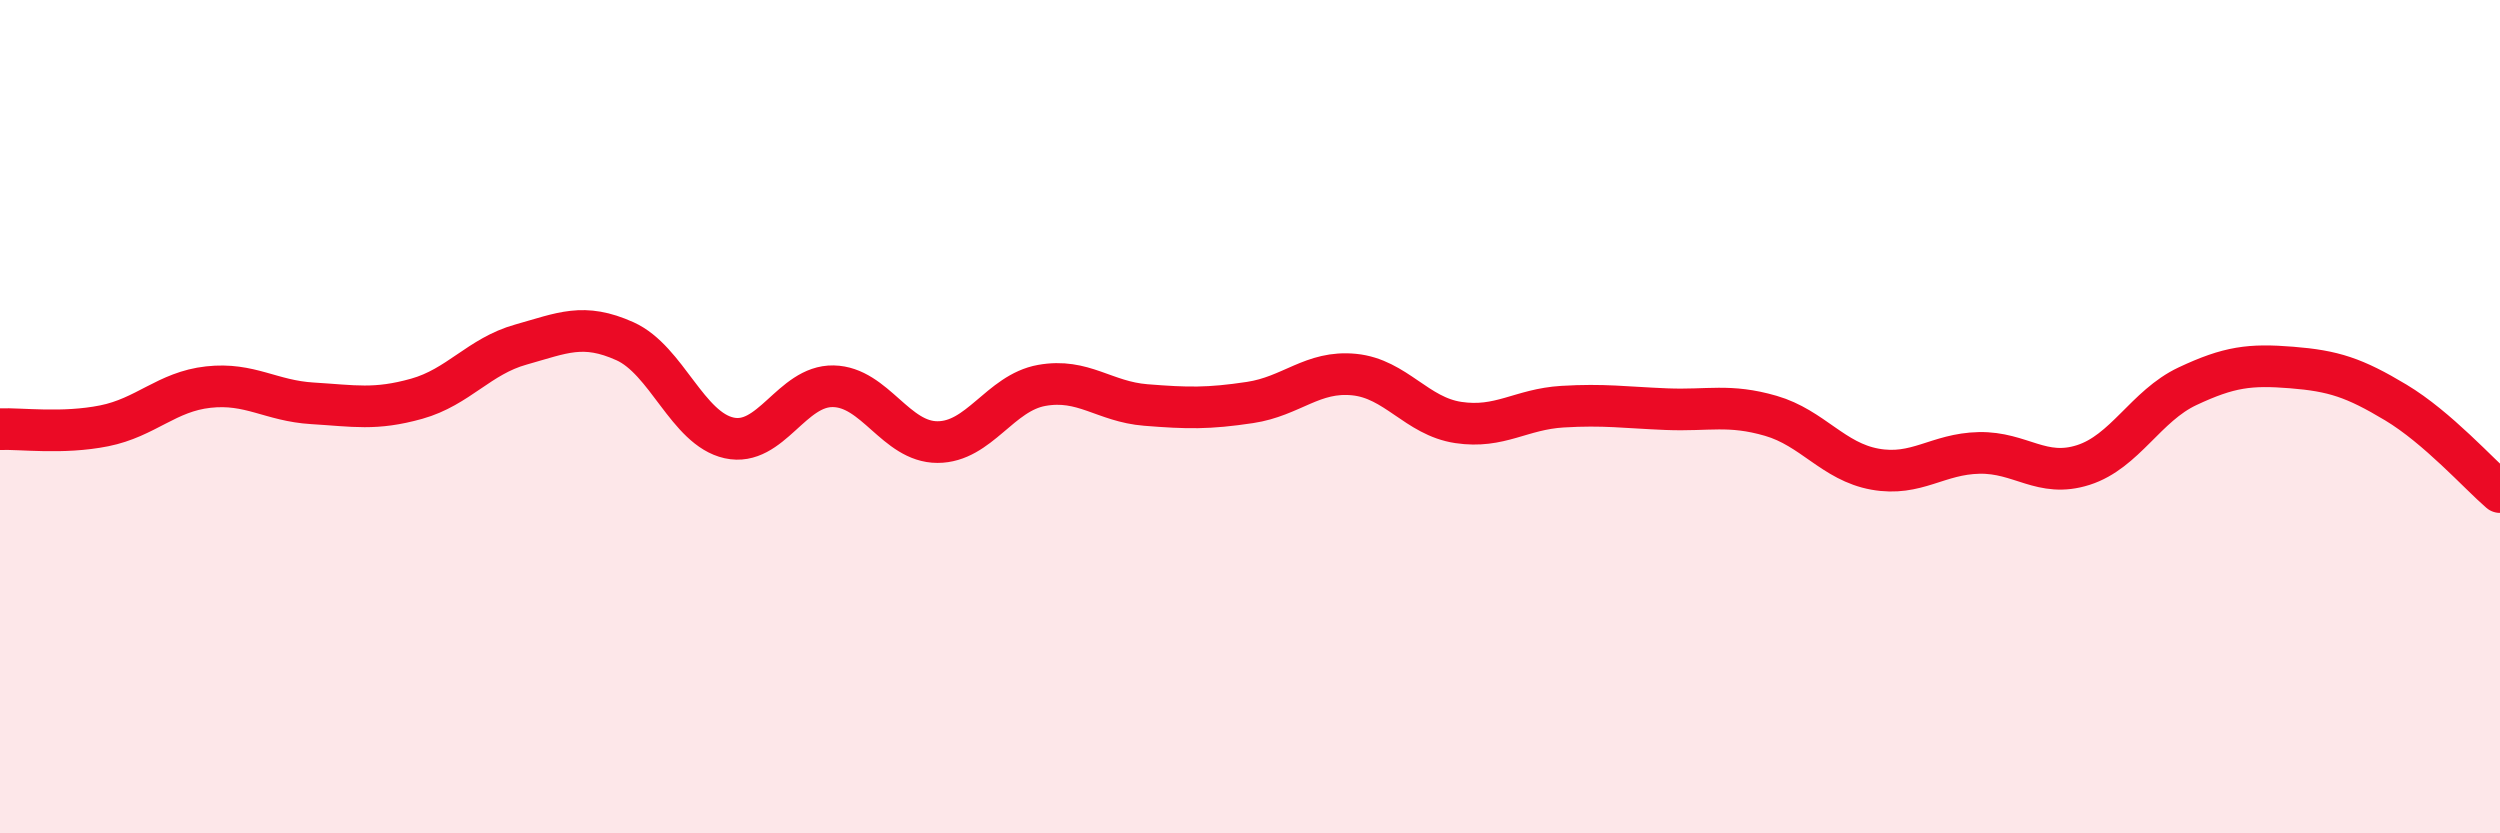
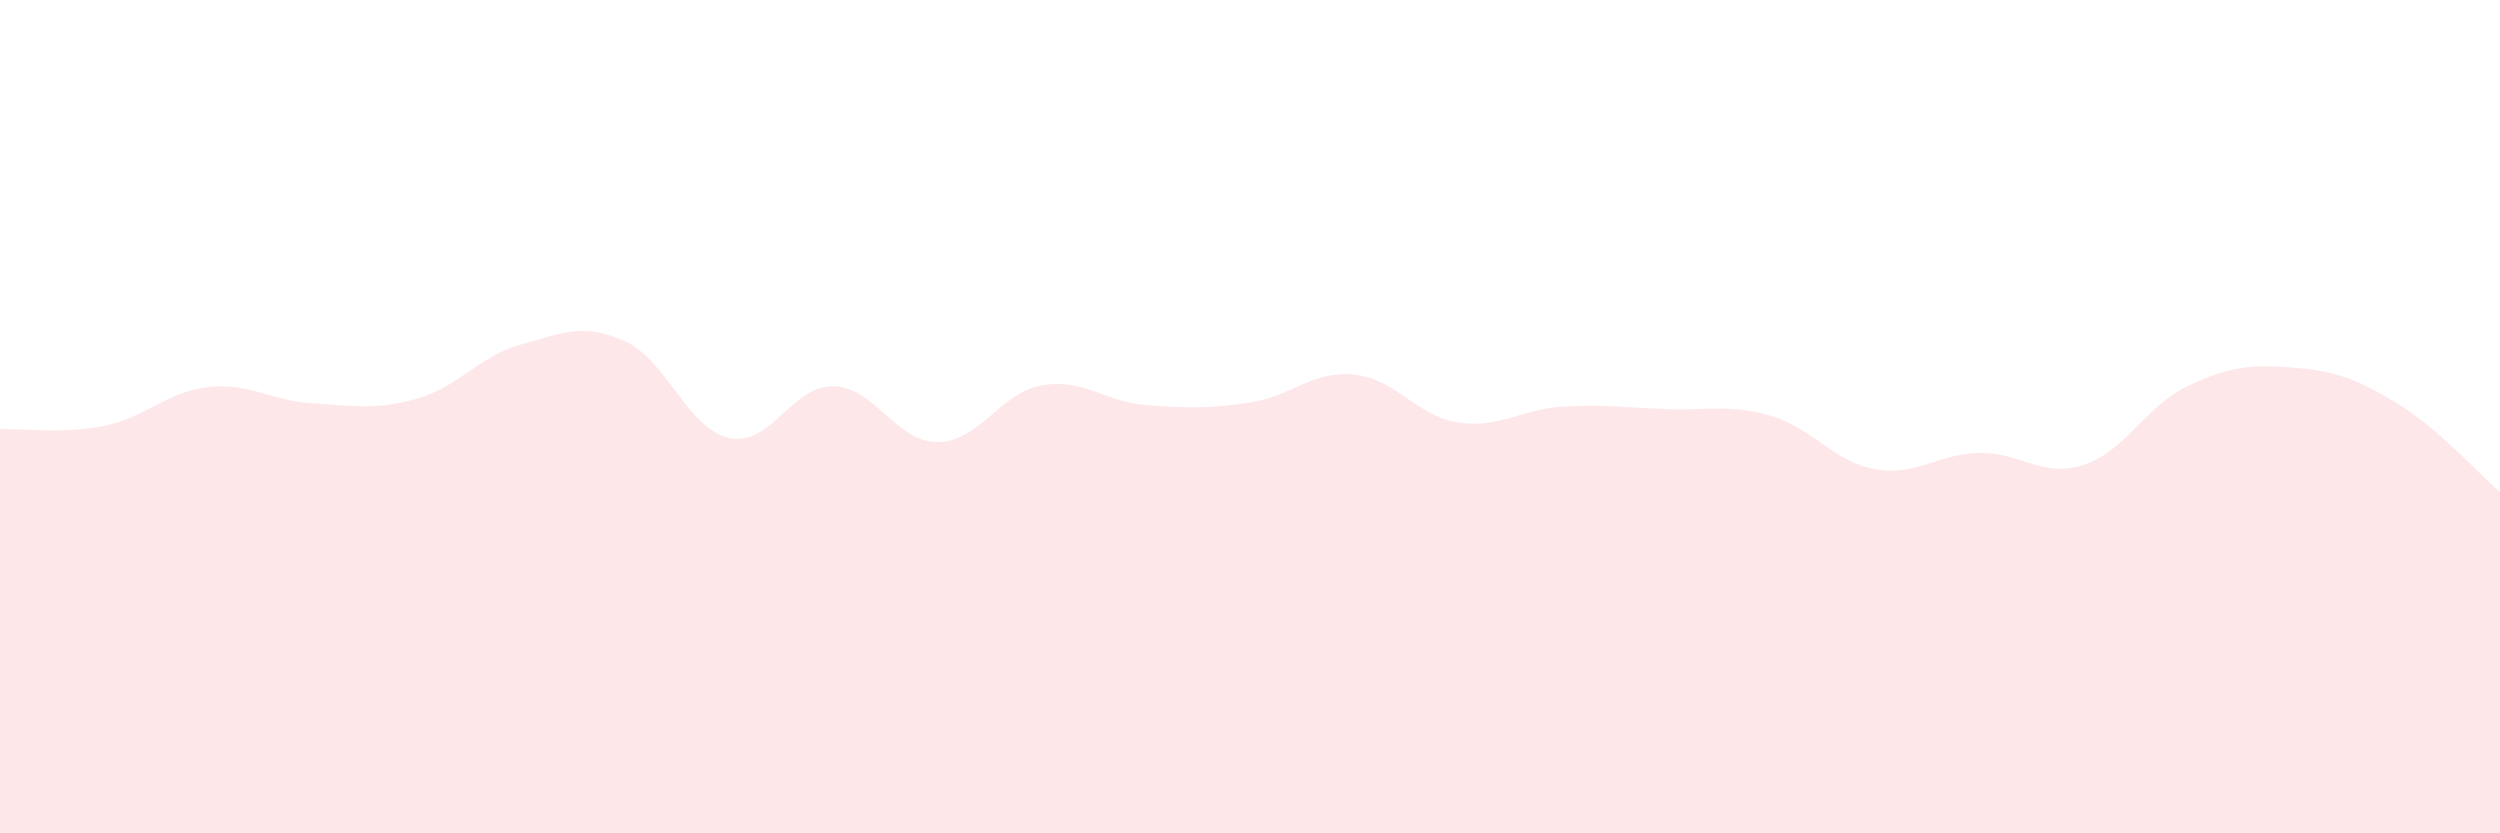
<svg xmlns="http://www.w3.org/2000/svg" width="60" height="20" viewBox="0 0 60 20">
  <path d="M 0,10.3 C 0.5,10.28 1.5,10.42 2.5,10.22 C 3.5,10.02 4,9.4 5,9.29 C 6,9.18 6.5,9.62 7.5,9.68 C 8.5,9.74 9,9.85 10,9.57 C 11,9.29 11.5,8.55 12.5,8.27 C 13.5,7.99 14,7.74 15,8.19 C 16,8.64 16.5,10.29 17.5,10.51 C 18.5,10.73 19,9.25 20,9.27 C 21,9.29 21.5,10.61 22.5,10.61 C 23.5,10.61 24,9.43 25,9.25 C 26,9.07 26.5,9.64 27.5,9.72 C 28.5,9.8 29,9.81 30,9.66 C 31,9.51 31.5,8.89 32.5,8.99 C 33.5,9.09 34,9.99 35,10.14 C 36,10.29 36.5,9.82 37.5,9.76 C 38.5,9.7 39,9.78 40,9.82 C 41,9.86 41.5,9.69 42.5,9.98 C 43.5,10.27 44,11.08 45,11.26 C 46,11.44 46.5,10.89 47.5,10.87 C 48.5,10.85 49,11.48 50,11.16 C 51,10.84 51.5,9.74 52.5,9.27 C 53.5,8.8 54,8.74 55,8.82 C 56,8.9 56.5,9.06 57.5,9.66 C 58.5,10.26 59.5,11.38 60,11.81L60 20L0 20Z" fill="#EB0A25" opacity="0.1" stroke-linecap="round" stroke-linejoin="round" />
-   <path d="M 0,10.3 C 0.5,10.28 1.5,10.42 2.5,10.22 C 3.5,10.02 4,9.4 5,9.29 C 6,9.18 6.5,9.62 7.5,9.68 C 8.5,9.74 9,9.85 10,9.57 C 11,9.29 11.5,8.55 12.5,8.27 C 13.5,7.99 14,7.74 15,8.19 C 16,8.64 16.5,10.29 17.5,10.51 C 18.5,10.73 19,9.25 20,9.27 C 21,9.29 21.5,10.61 22.5,10.61 C 23.5,10.61 24,9.43 25,9.25 C 26,9.07 26.5,9.64 27.5,9.72 C 28.5,9.8 29,9.81 30,9.66 C 31,9.51 31.5,8.89 32.5,8.99 C 33.5,9.09 34,9.99 35,10.14 C 36,10.29 36.5,9.82 37.5,9.76 C 38.5,9.7 39,9.78 40,9.82 C 41,9.86 41.5,9.69 42.5,9.98 C 43.5,10.27 44,11.08 45,11.26 C 46,11.44 46.5,10.89 47.5,10.87 C 48.5,10.85 49,11.48 50,11.16 C 51,10.84 51.5,9.74 52.5,9.27 C 53.5,8.8 54,8.74 55,8.82 C 56,8.9 56.5,9.06 57.5,9.66 C 58.5,10.26 59.5,11.38 60,11.81" stroke="#EB0A25" stroke-width="1" fill="none" stroke-linecap="round" stroke-linejoin="round" />
</svg>